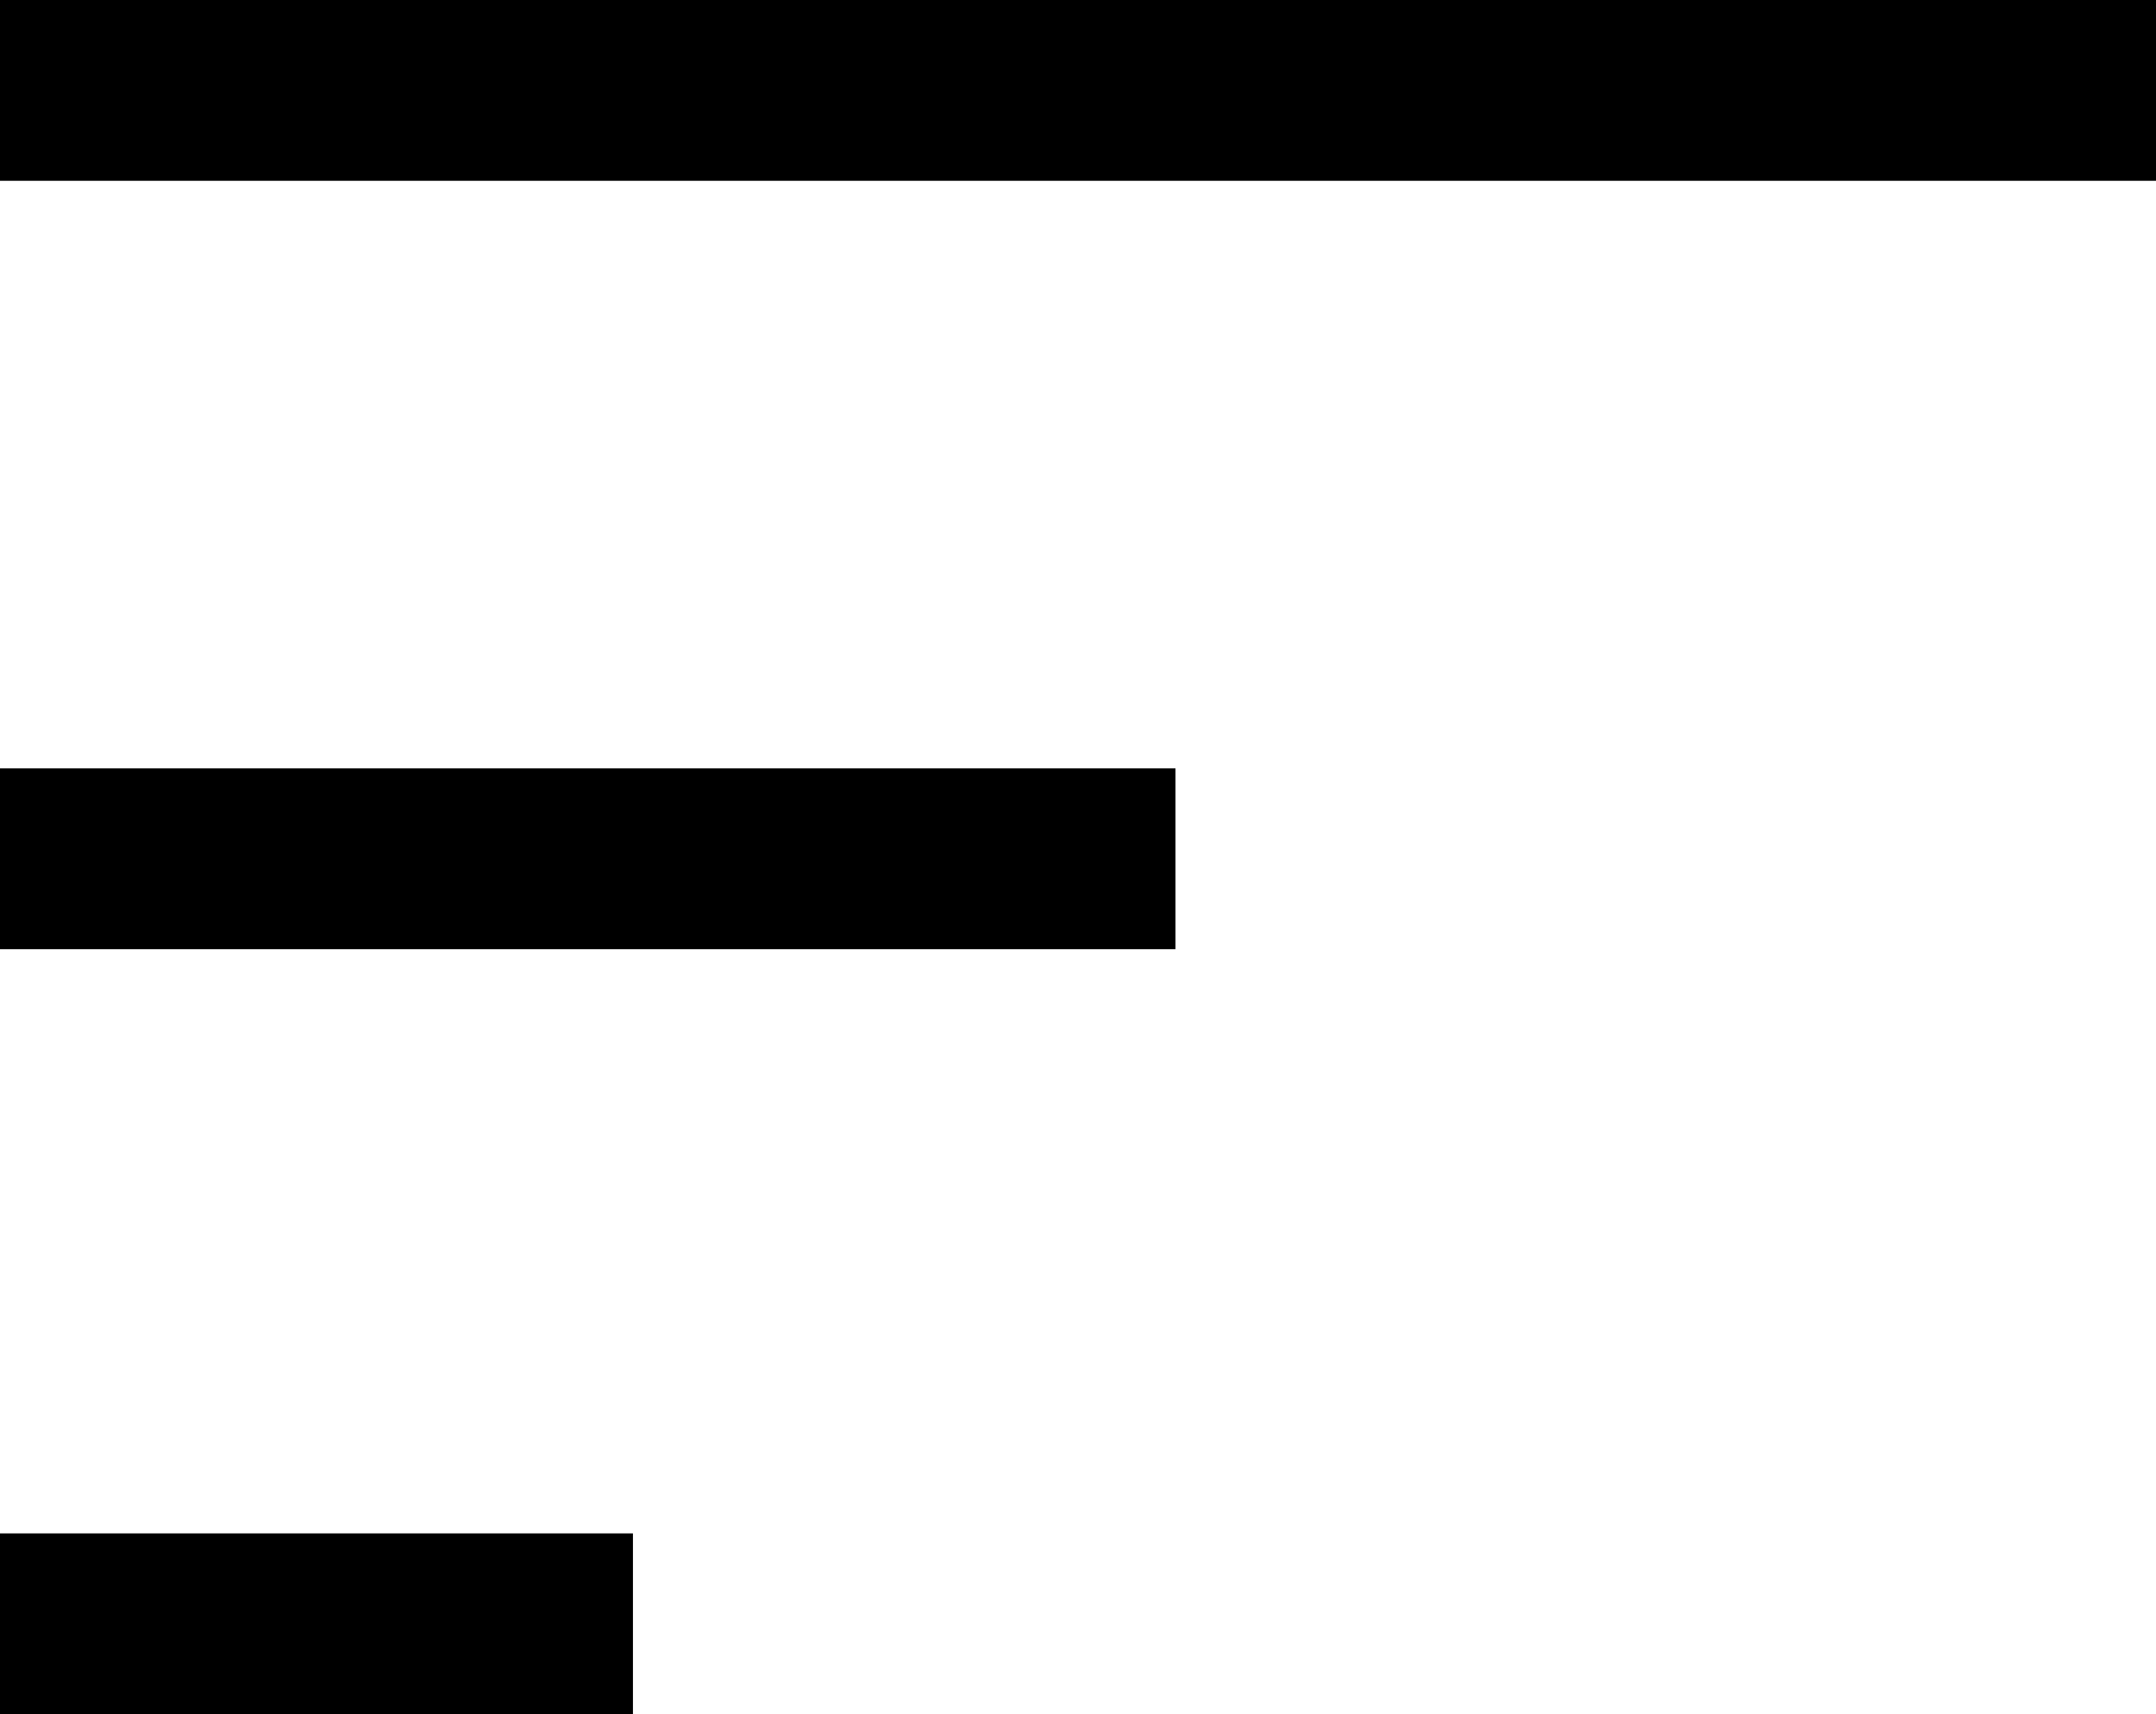
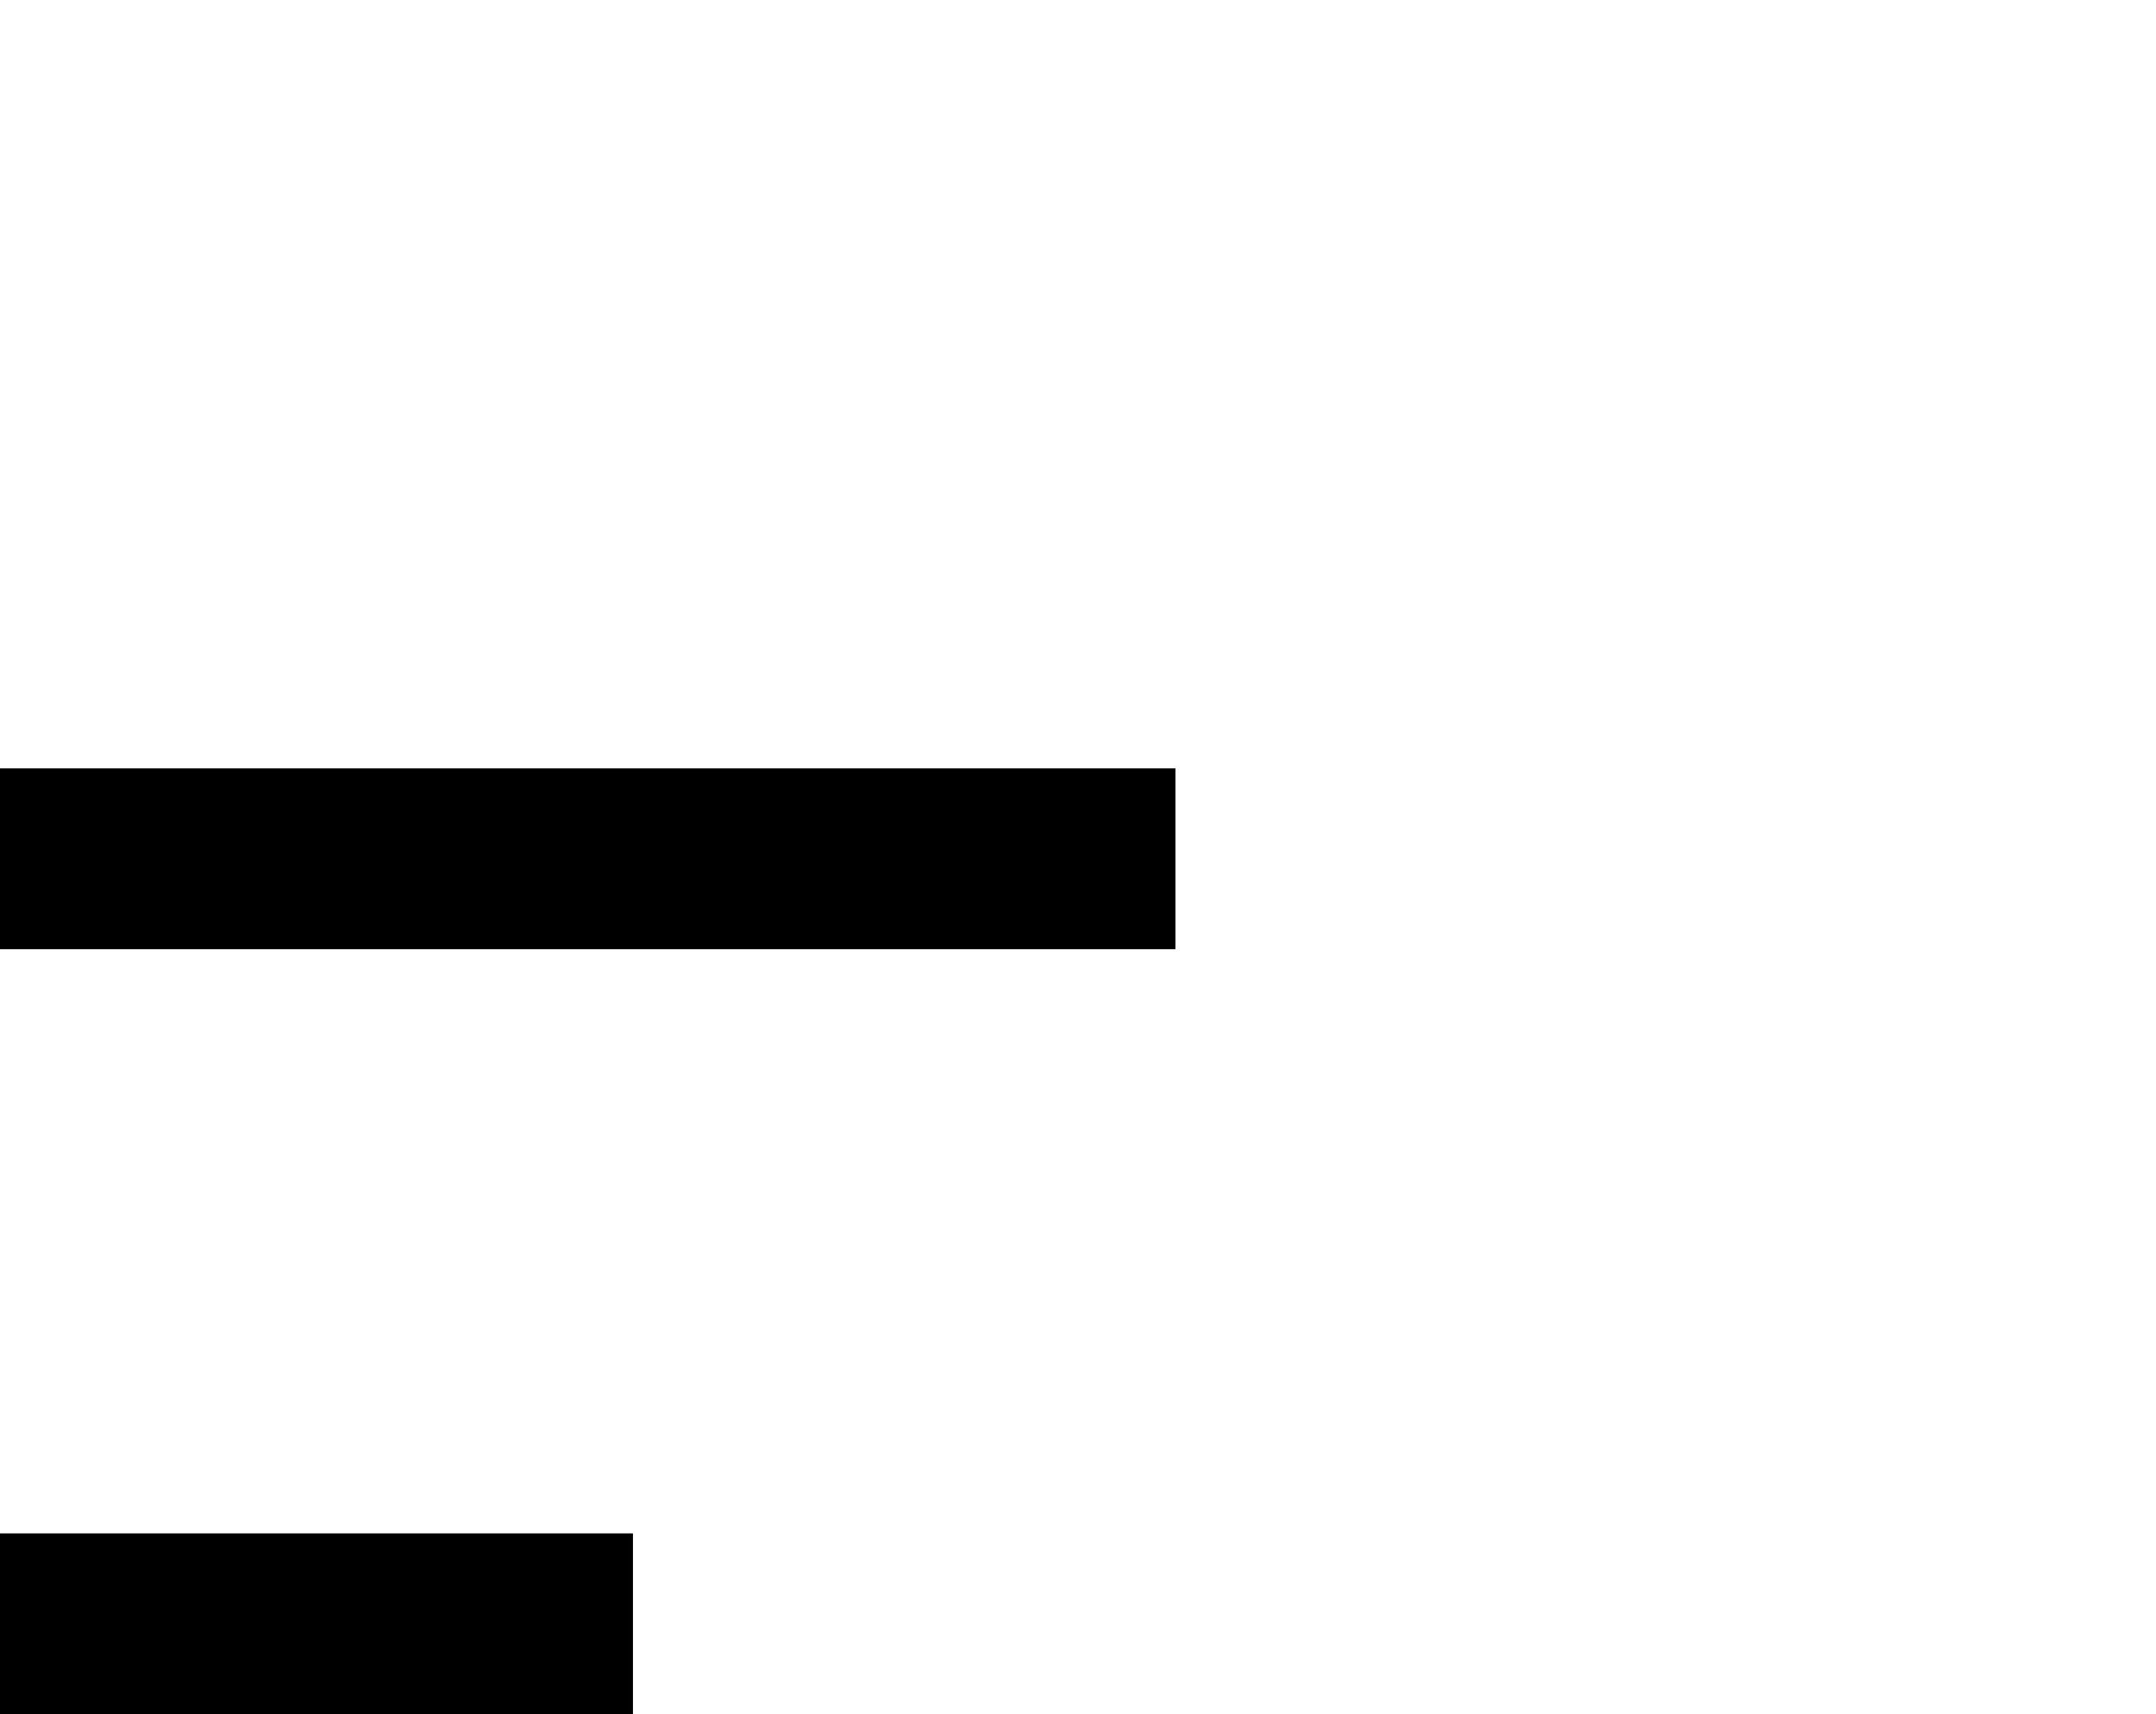
<svg xmlns="http://www.w3.org/2000/svg" width="23.844" height="18.963" viewBox="0 0 23.844 18.963">
  <g transform="translate(-25.5 -20.5)">
-     <path d="M23.844,1H0V-1H23.844Z" transform="translate(25.5 21.5)" />
    <path d="M13,1H0V-1H13Z" transform="translate(25.5 30)" />
    <path d="M7,1H0V-1H7Z" transform="translate(25.5 38.463)" />
  </g>
</svg>